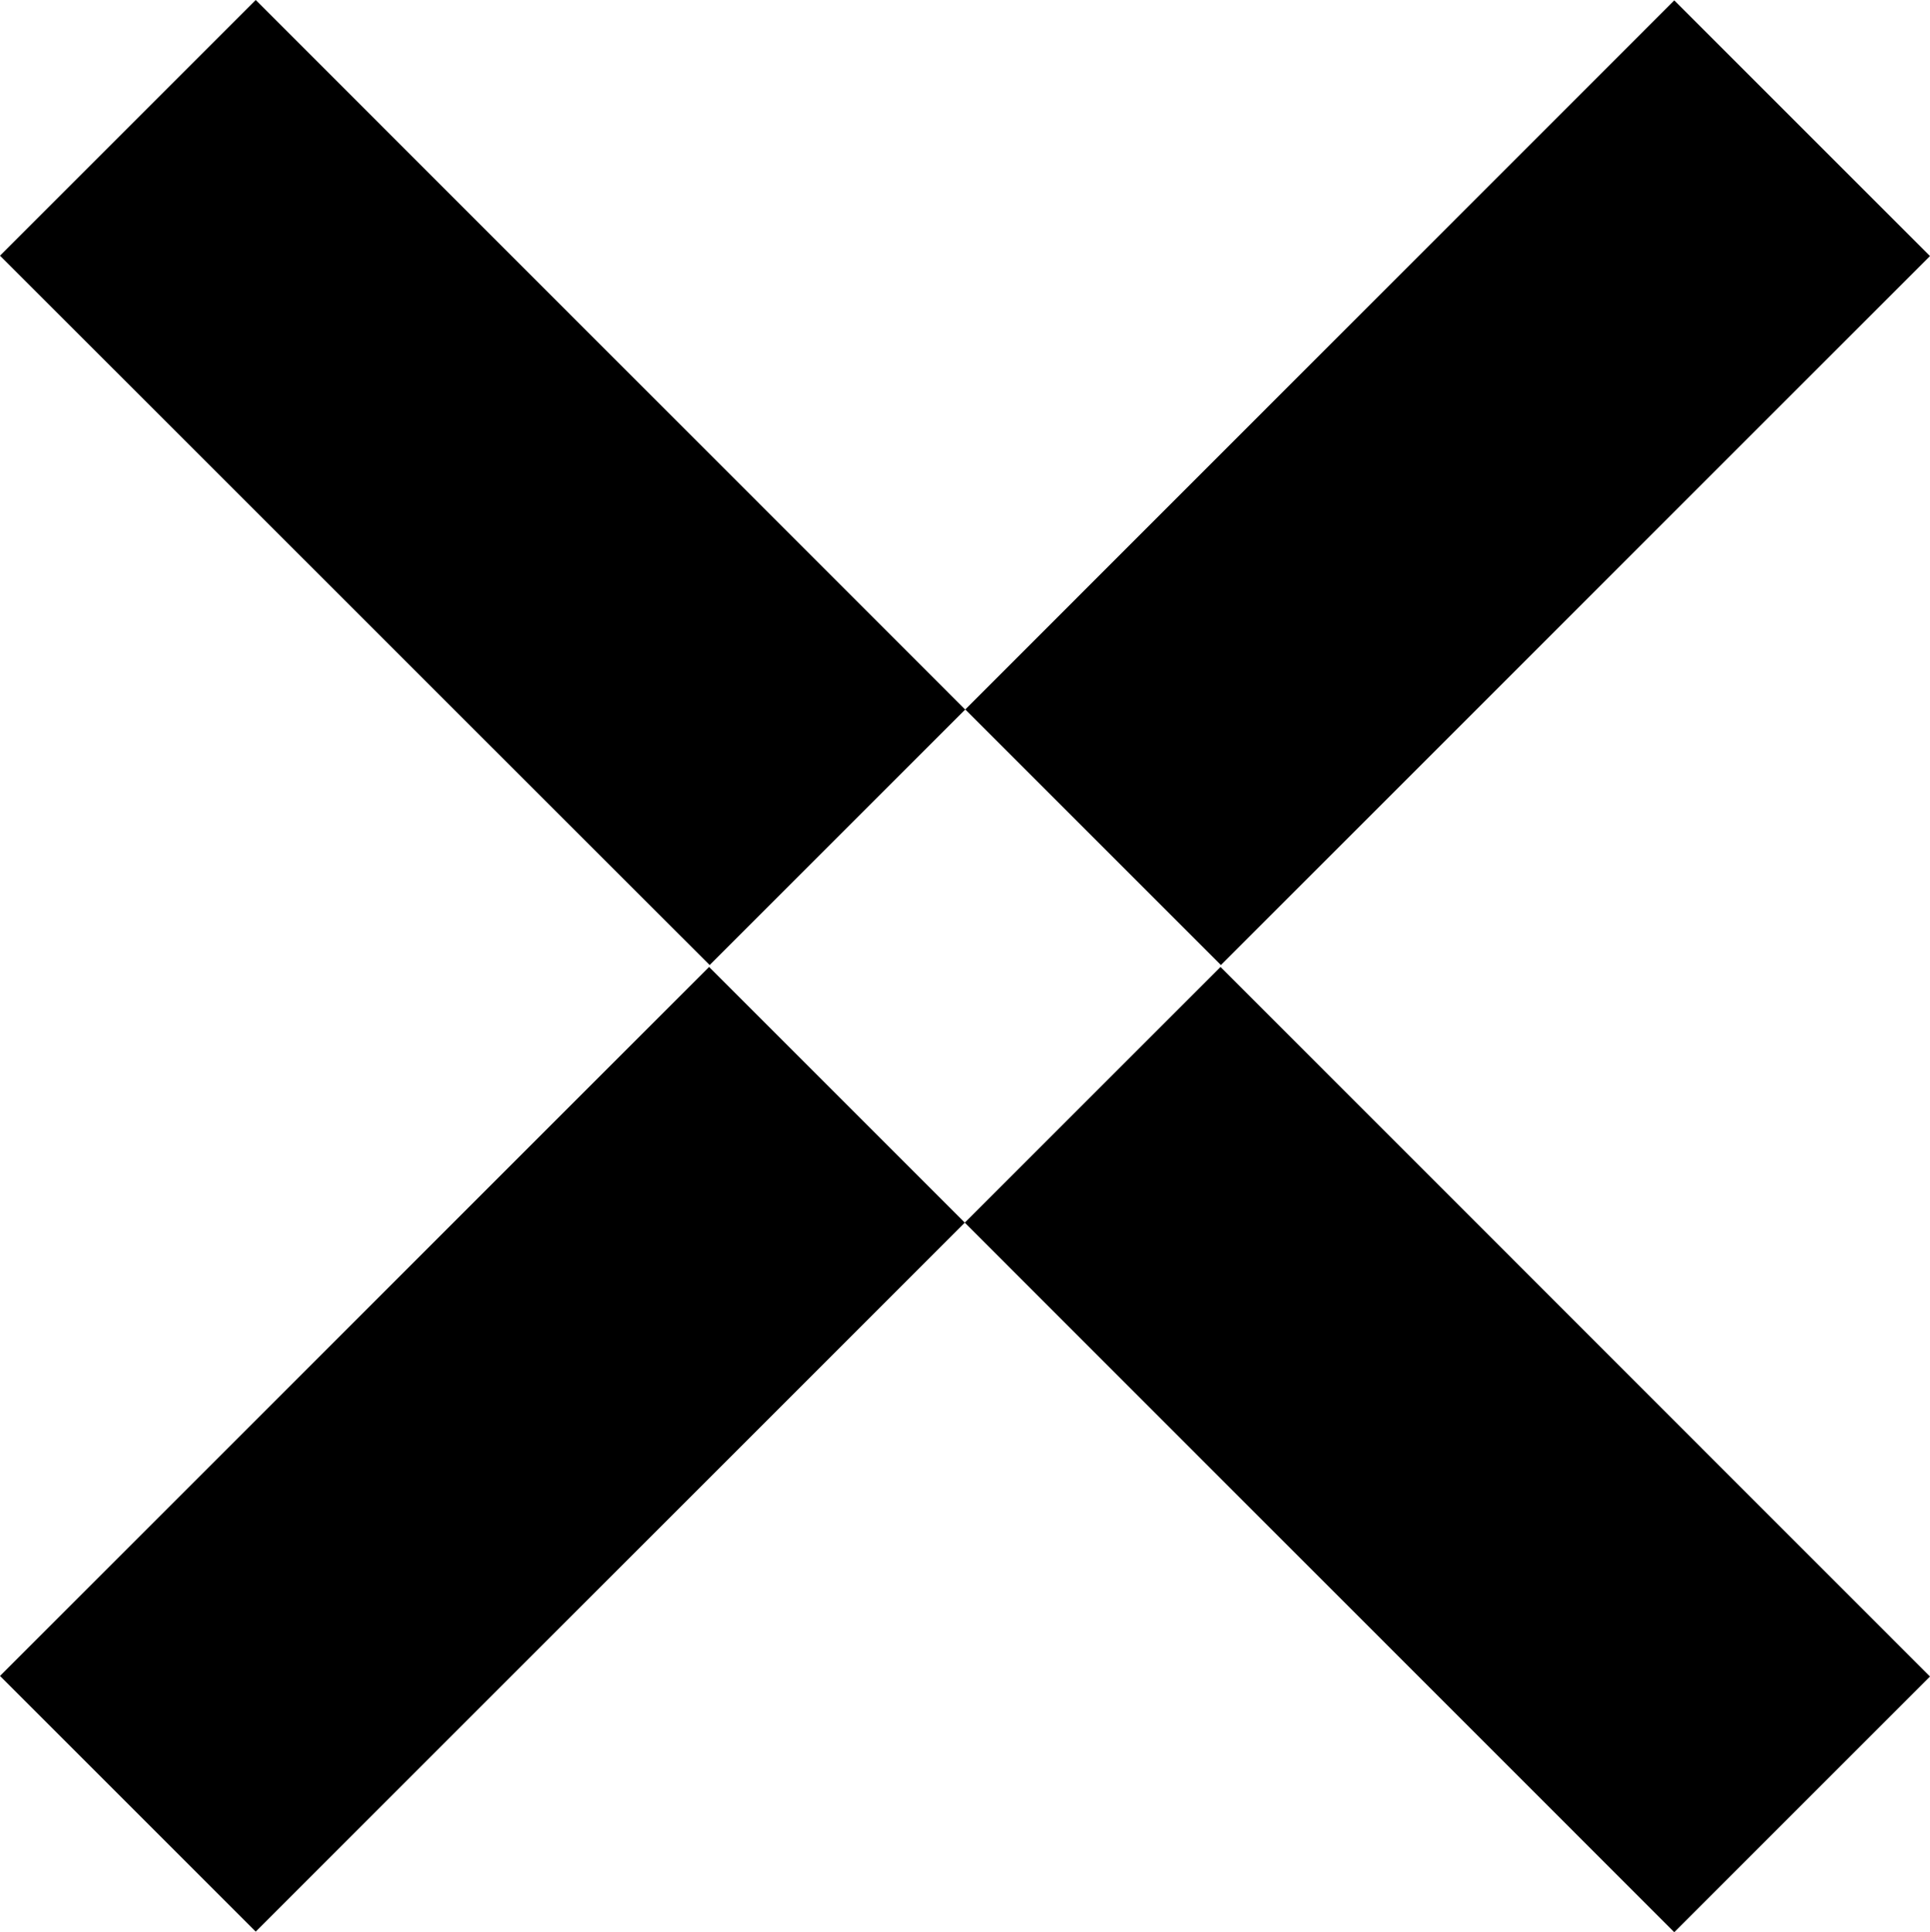
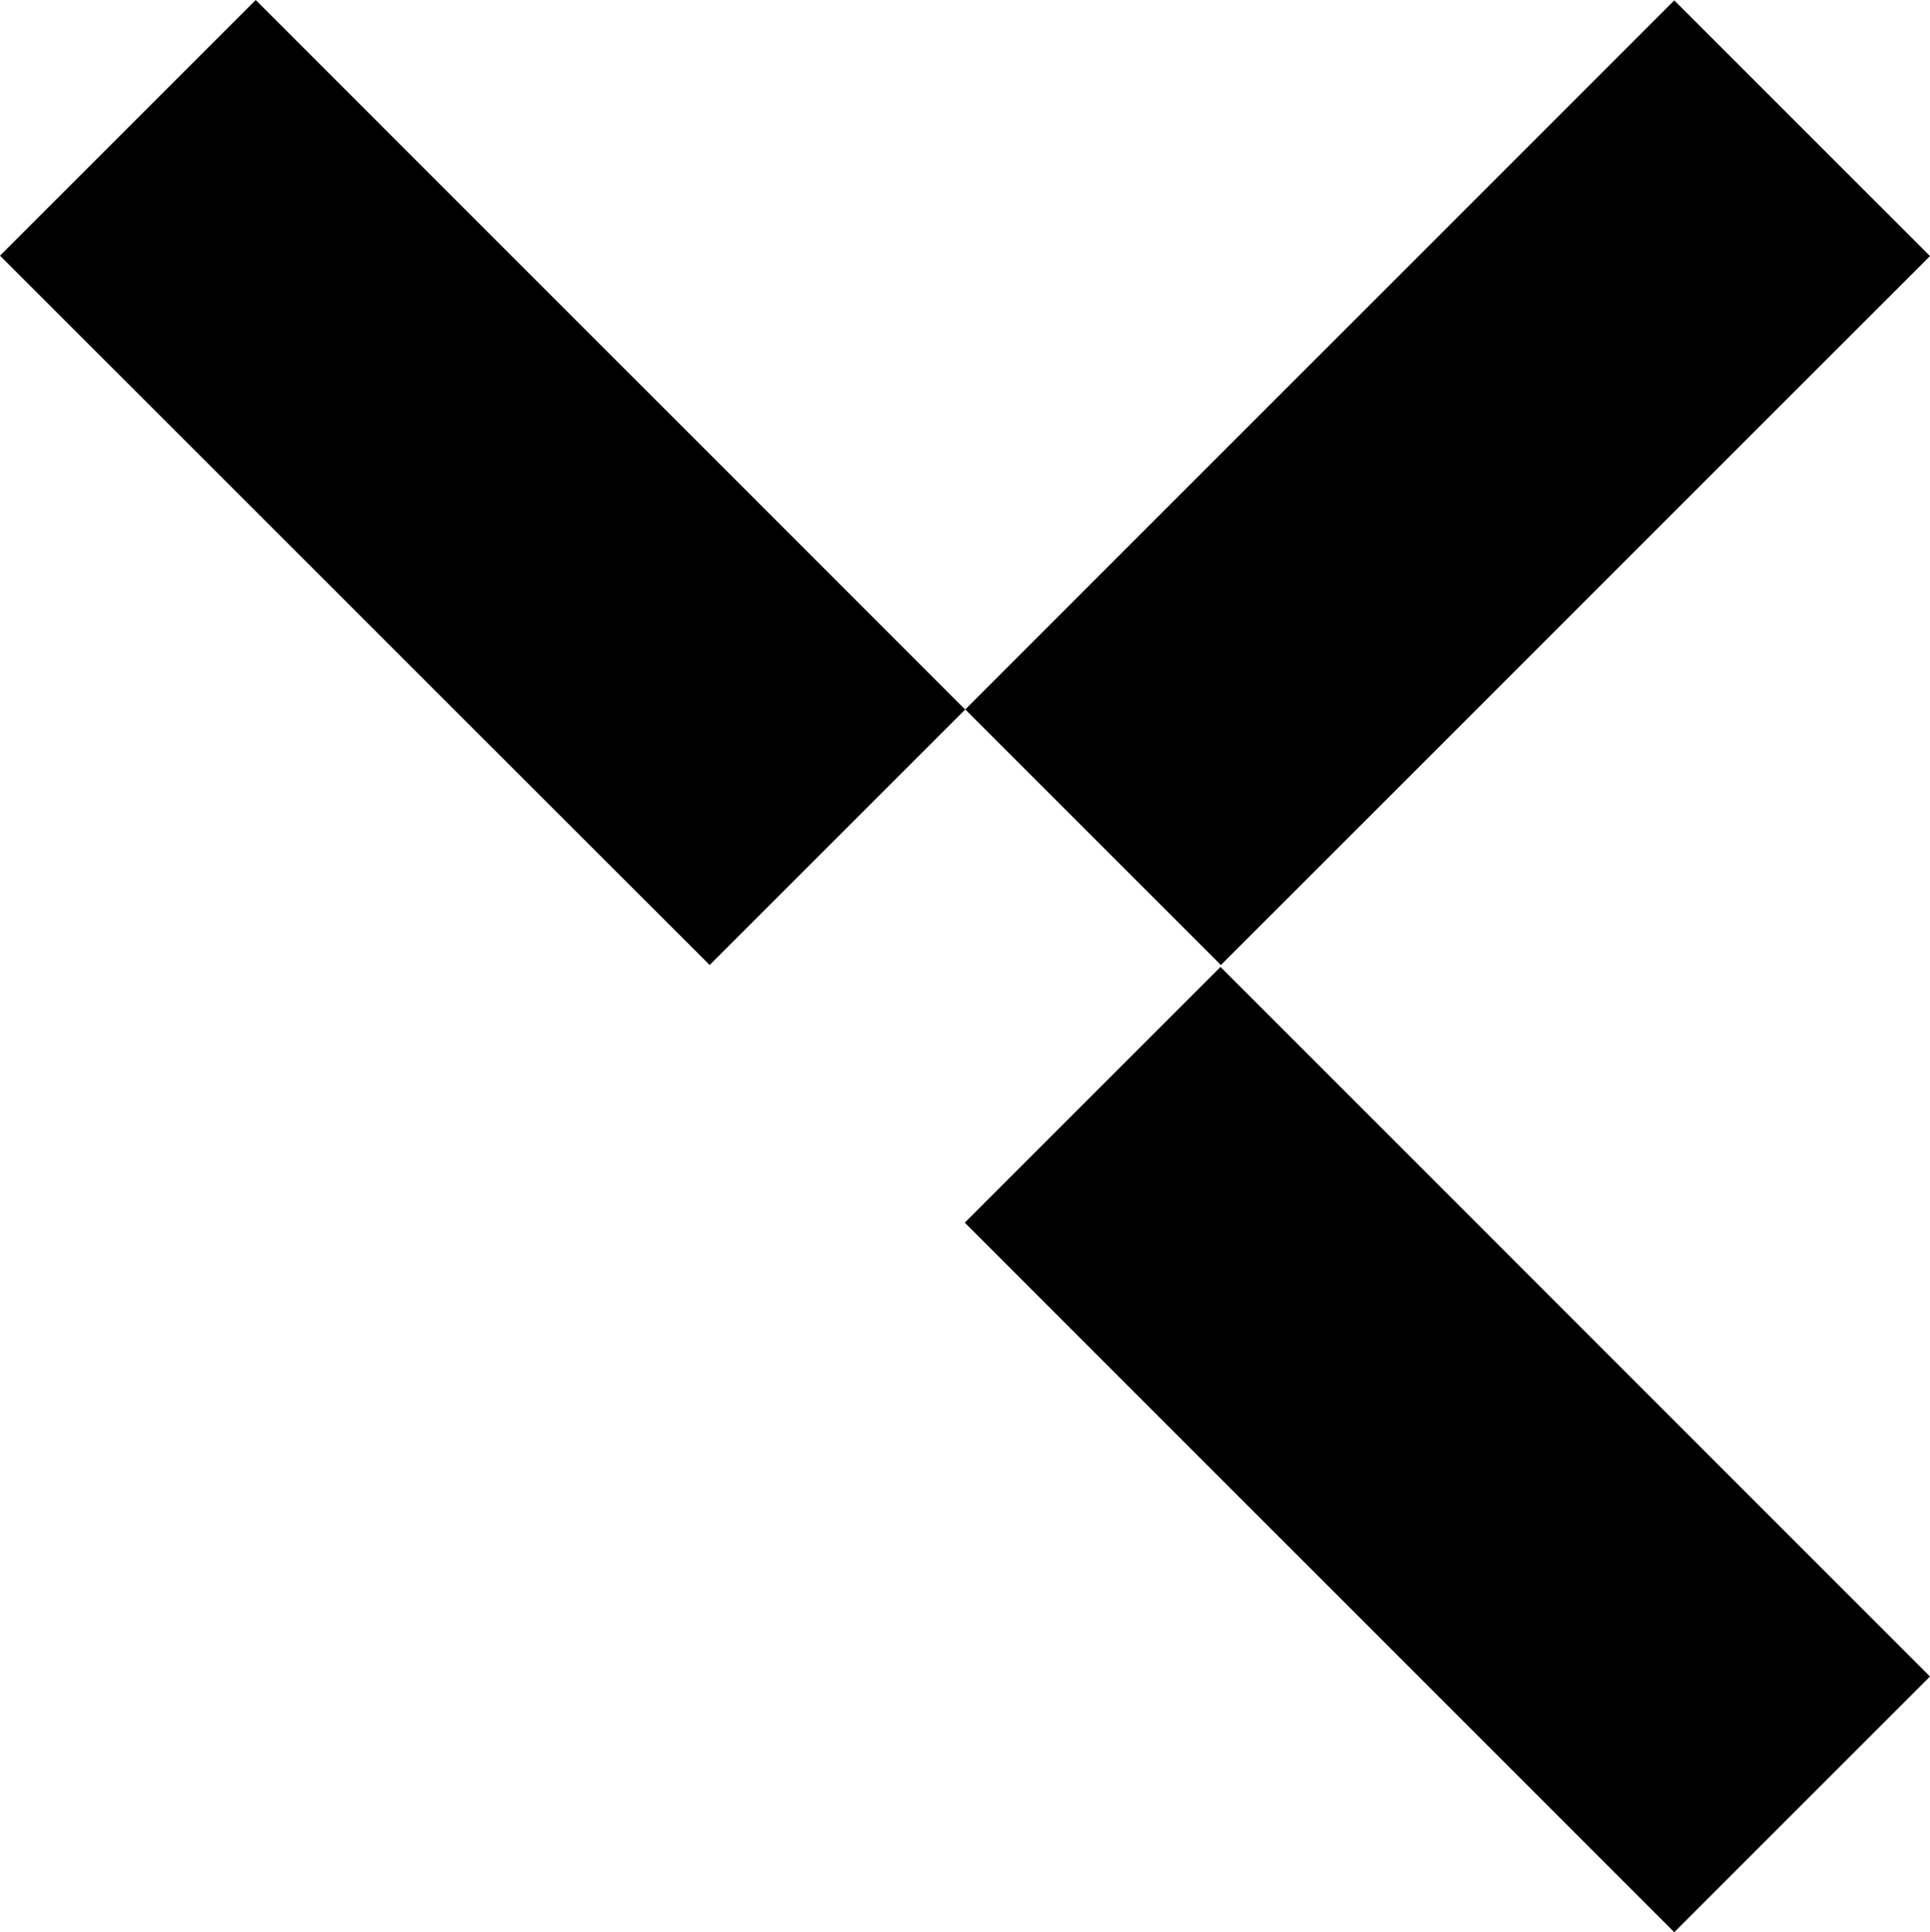
<svg xmlns="http://www.w3.org/2000/svg" id="a" viewBox="0 0 99.7 99.83">
  <polygon points="49.9 63.11 49.84 63.17 86.49 99.83 99.7 86.62 63.05 49.96 49.9 63.11" style="fill:#000; stroke-width:0px;" />
-   <polygon points="49.8 63.13 36.63 49.96 0 86.59 13.21 99.8 49.84 63.17 49.8 63.13" style="fill:#000; stroke-width:0px;" />
  <polygon points="49.8 36.72 49.86 36.66 13.21 0 0 13.21 36.66 49.86 49.8 36.72" style="fill:#000; stroke-width:0px;" />
  <polygon points="63.07 49.86 99.7 13.23 86.49 .02 49.86 36.66 49.9 36.69 63.07 49.86 63.07 49.86" style="fill:#000; stroke-width:0px;" />
</svg>